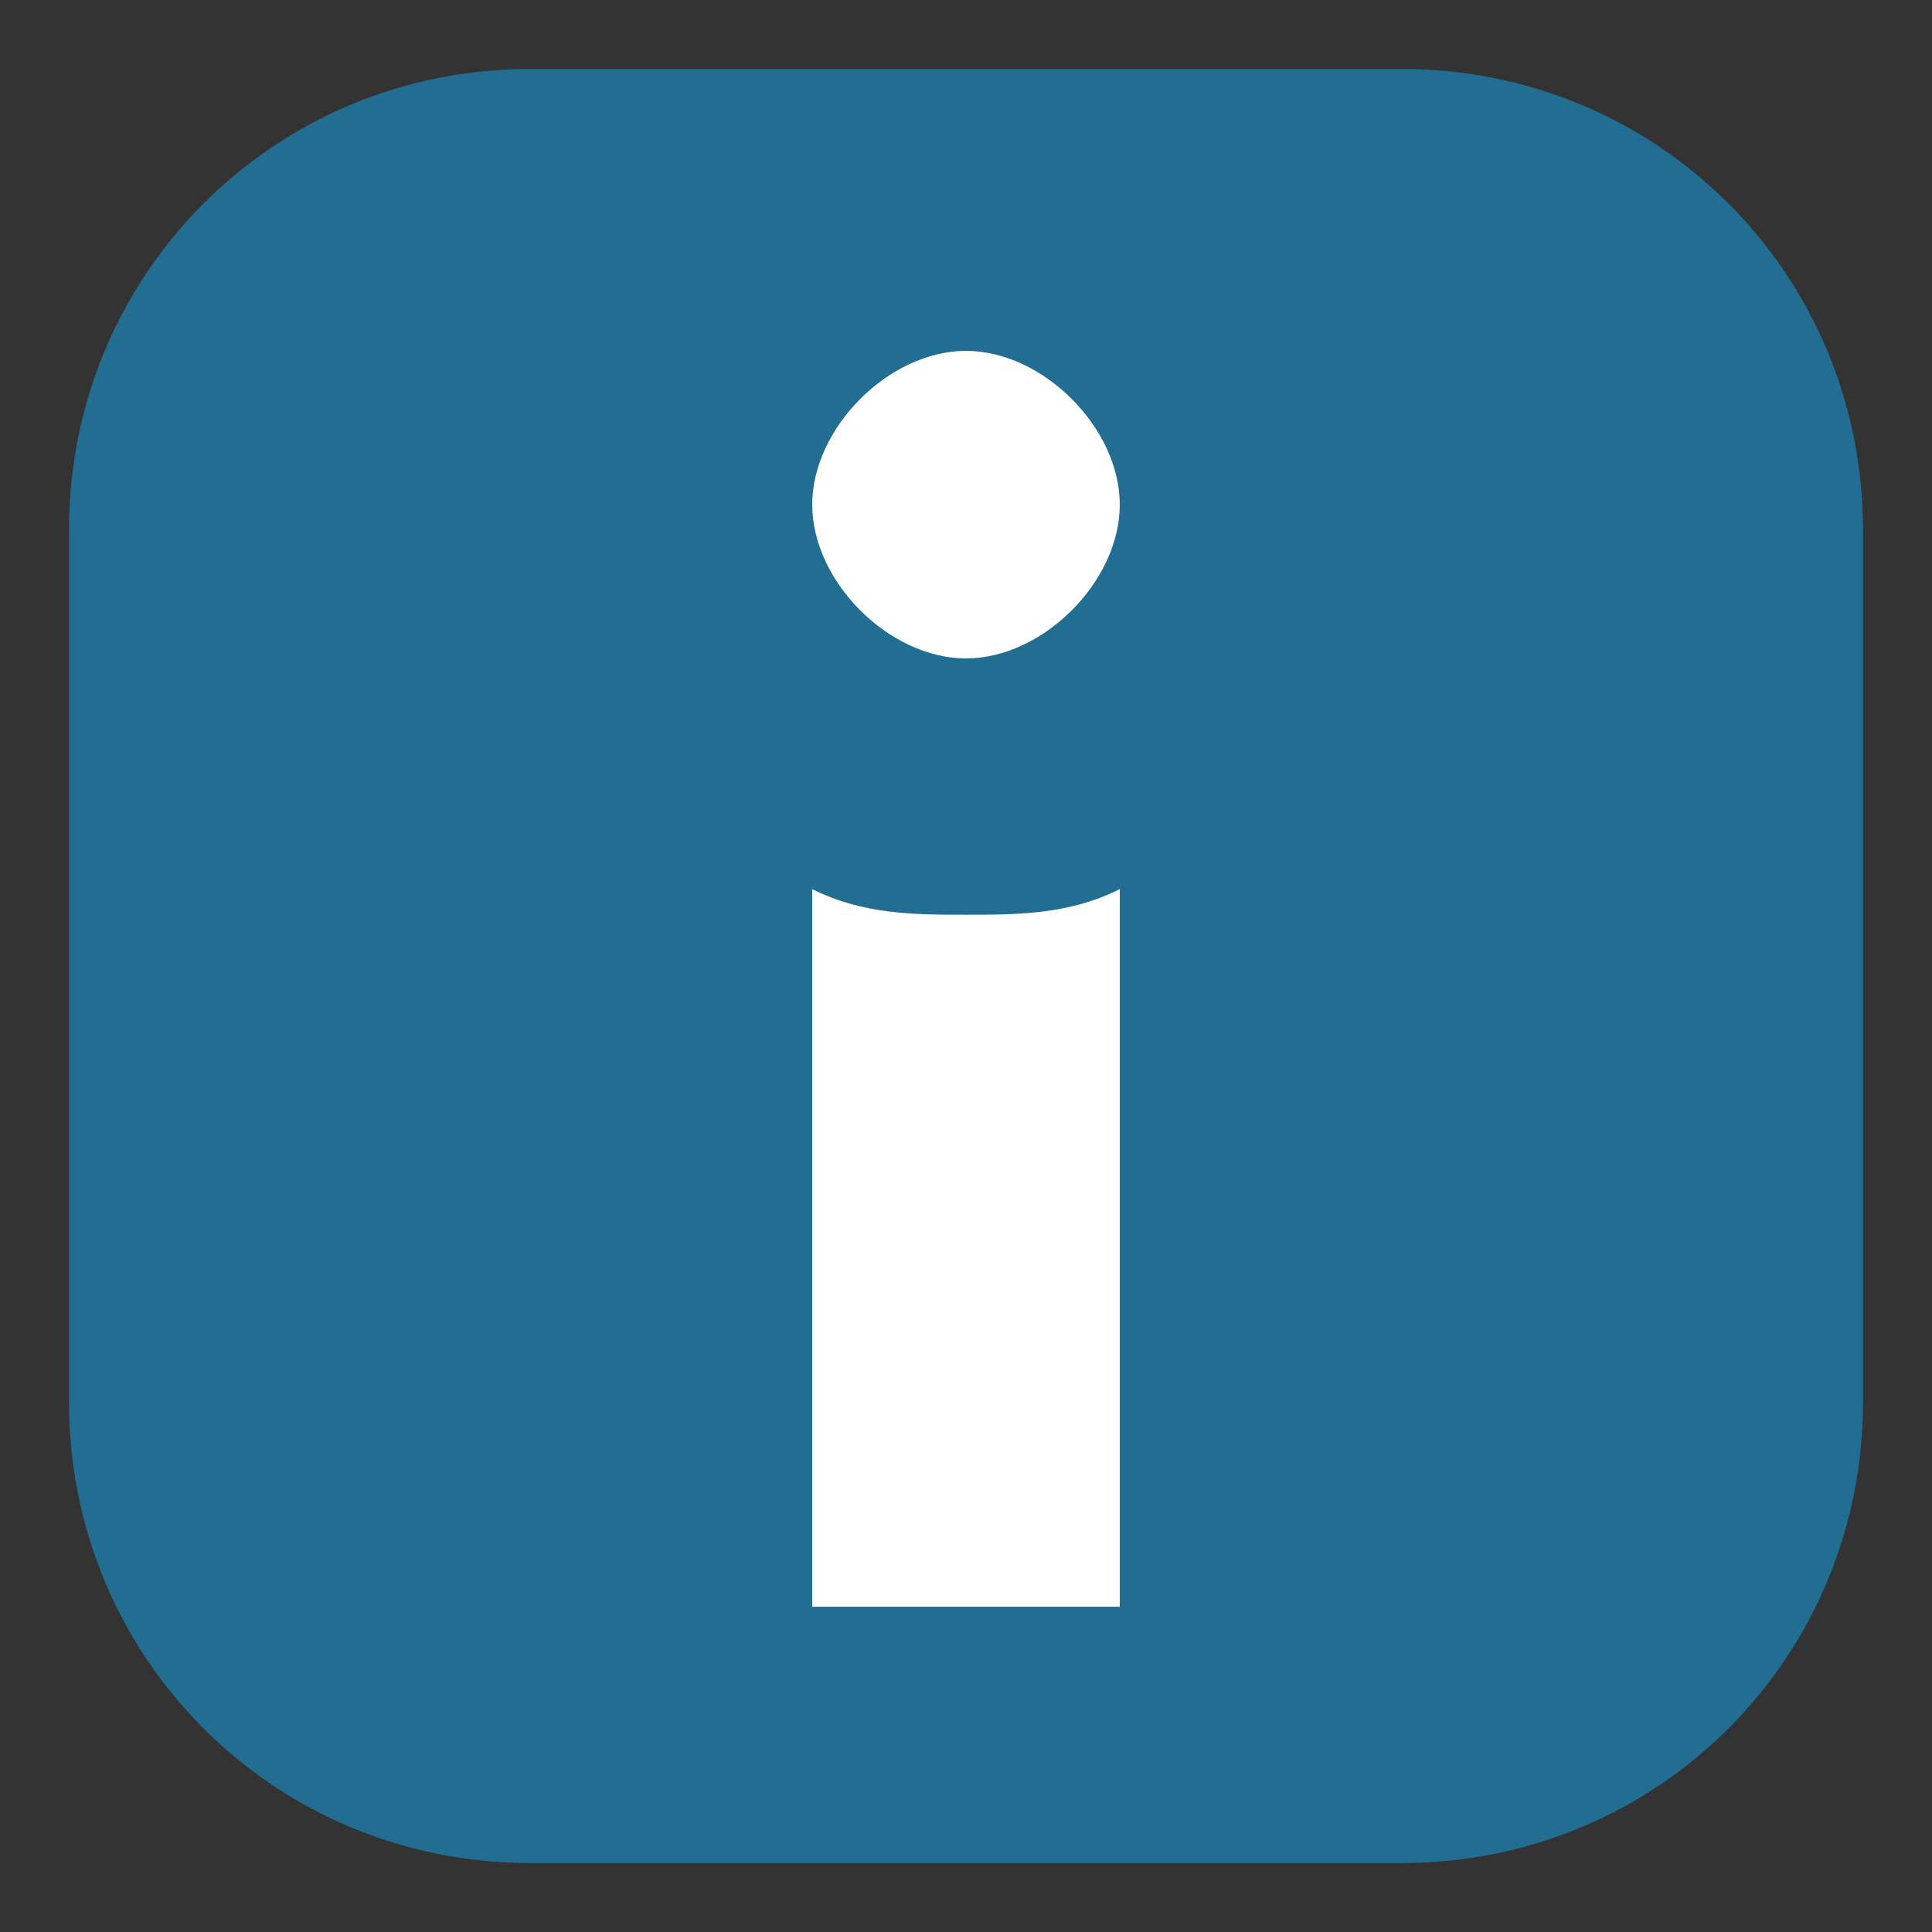
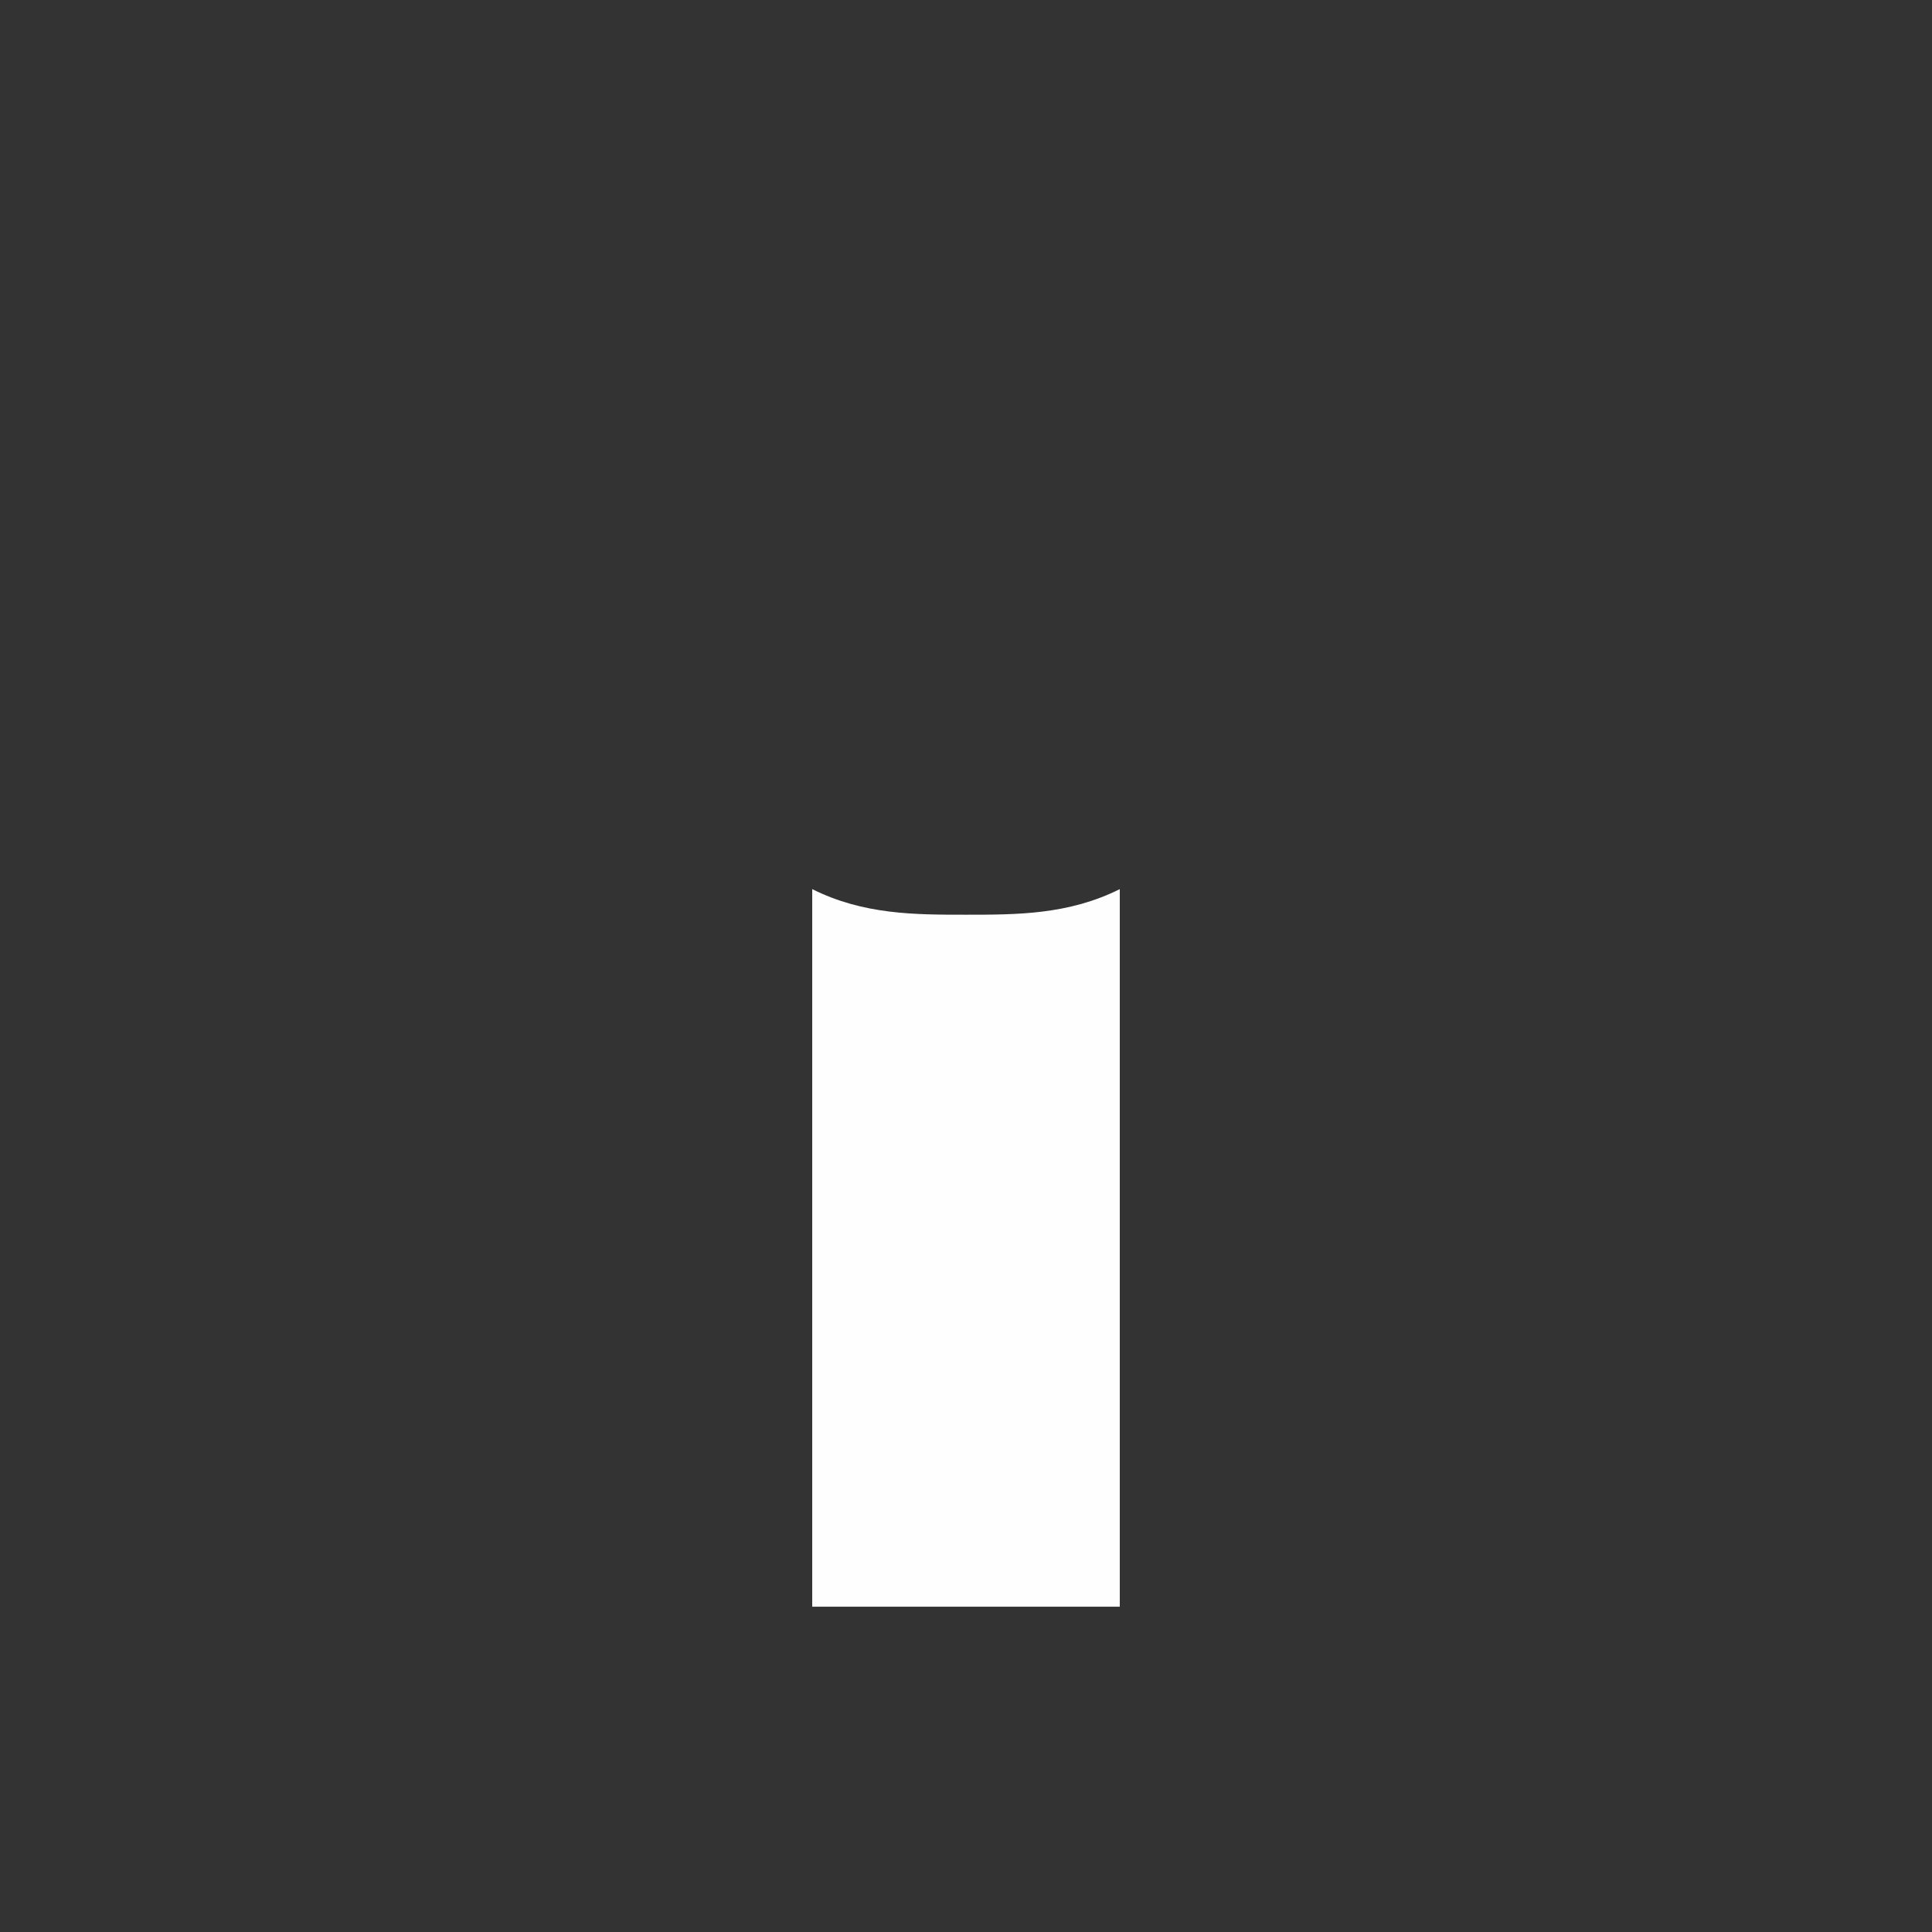
<svg xmlns="http://www.w3.org/2000/svg" viewBox="5527 5233 28.011 28.011" data-guides="{&quot;vertical&quot;:[],&quot;horizontal&quot;:[]}">
  <rect x="5527" y="5233" width="28.011" height="28.011" fill="#333333" stroke="none" />
-   <path fill="rgb(34, 110, 147)" stroke="none" fill-opacity="1" stroke-width="1" stroke-opacity="1" clip-rule="evenodd" fill-rule="evenodd" font-size-adjust="none" text-rendering="geometricprecision" class="fil0" id="tSvg1673b61ea3a" title="Path 4" d="M 5534.688 5234 C 5538.9 5234 5543.111 5234 5547.322 5234C 5551.038 5234 5554.011 5236.973 5554.011 5240.688C 5554.011 5244.9 5554.011 5249.111 5554.011 5253.322C 5554.011 5257.038 5551.038 5260.011 5547.322 5260.011C 5543.111 5260.011 5538.9 5260.011 5534.688 5260.011C 5530.973 5260.011 5528 5257.038 5528 5253.322C 5528 5249.111 5528 5244.9 5528 5240.688C 5528 5236.973 5530.973 5234 5534.688 5234Z" style="" />
  <path fill="rgb(254, 254, 254)" stroke="none" fill-opacity="1" stroke-width="1" stroke-opacity="1" clip-rule="evenodd" fill-rule="evenodd" font-size-adjust="none" text-rendering="geometricprecision" class="fil1" id="tSvg159c539f615" title="Path 5" d="M 5538.776 5256.295 C 5538.776 5252.827 5538.776 5249.359 5538.776 5245.891C 5539.519 5246.262 5540.262 5246.262 5541.005 5246.262C 5541.748 5246.262 5542.492 5246.262 5543.235 5245.891C 5543.235 5249.359 5543.235 5252.827 5543.235 5256.295C 5541.748 5256.295 5540.262 5256.295 5538.776 5256.295Z" style="" />
-   <path fill="rgb(254, 254, 254)" stroke="none" fill-opacity="1" stroke-width="1" stroke-opacity="1" clip-rule="evenodd" fill-rule="evenodd" font-size-adjust="none" text-rendering="geometricprecision" class="fil1" id="tSvge737818017" title="Path 6" d="M 5541.005 5238.087 C 5542.12 5238.087 5543.235 5239.202 5543.235 5240.317C 5543.235 5241.432 5542.12 5242.546 5541.005 5242.546C 5539.891 5242.546 5538.776 5241.432 5538.776 5240.317C 5538.776 5239.202 5539.891 5238.087 5541.005 5238.087Z" style="" />
  <defs />
</svg>